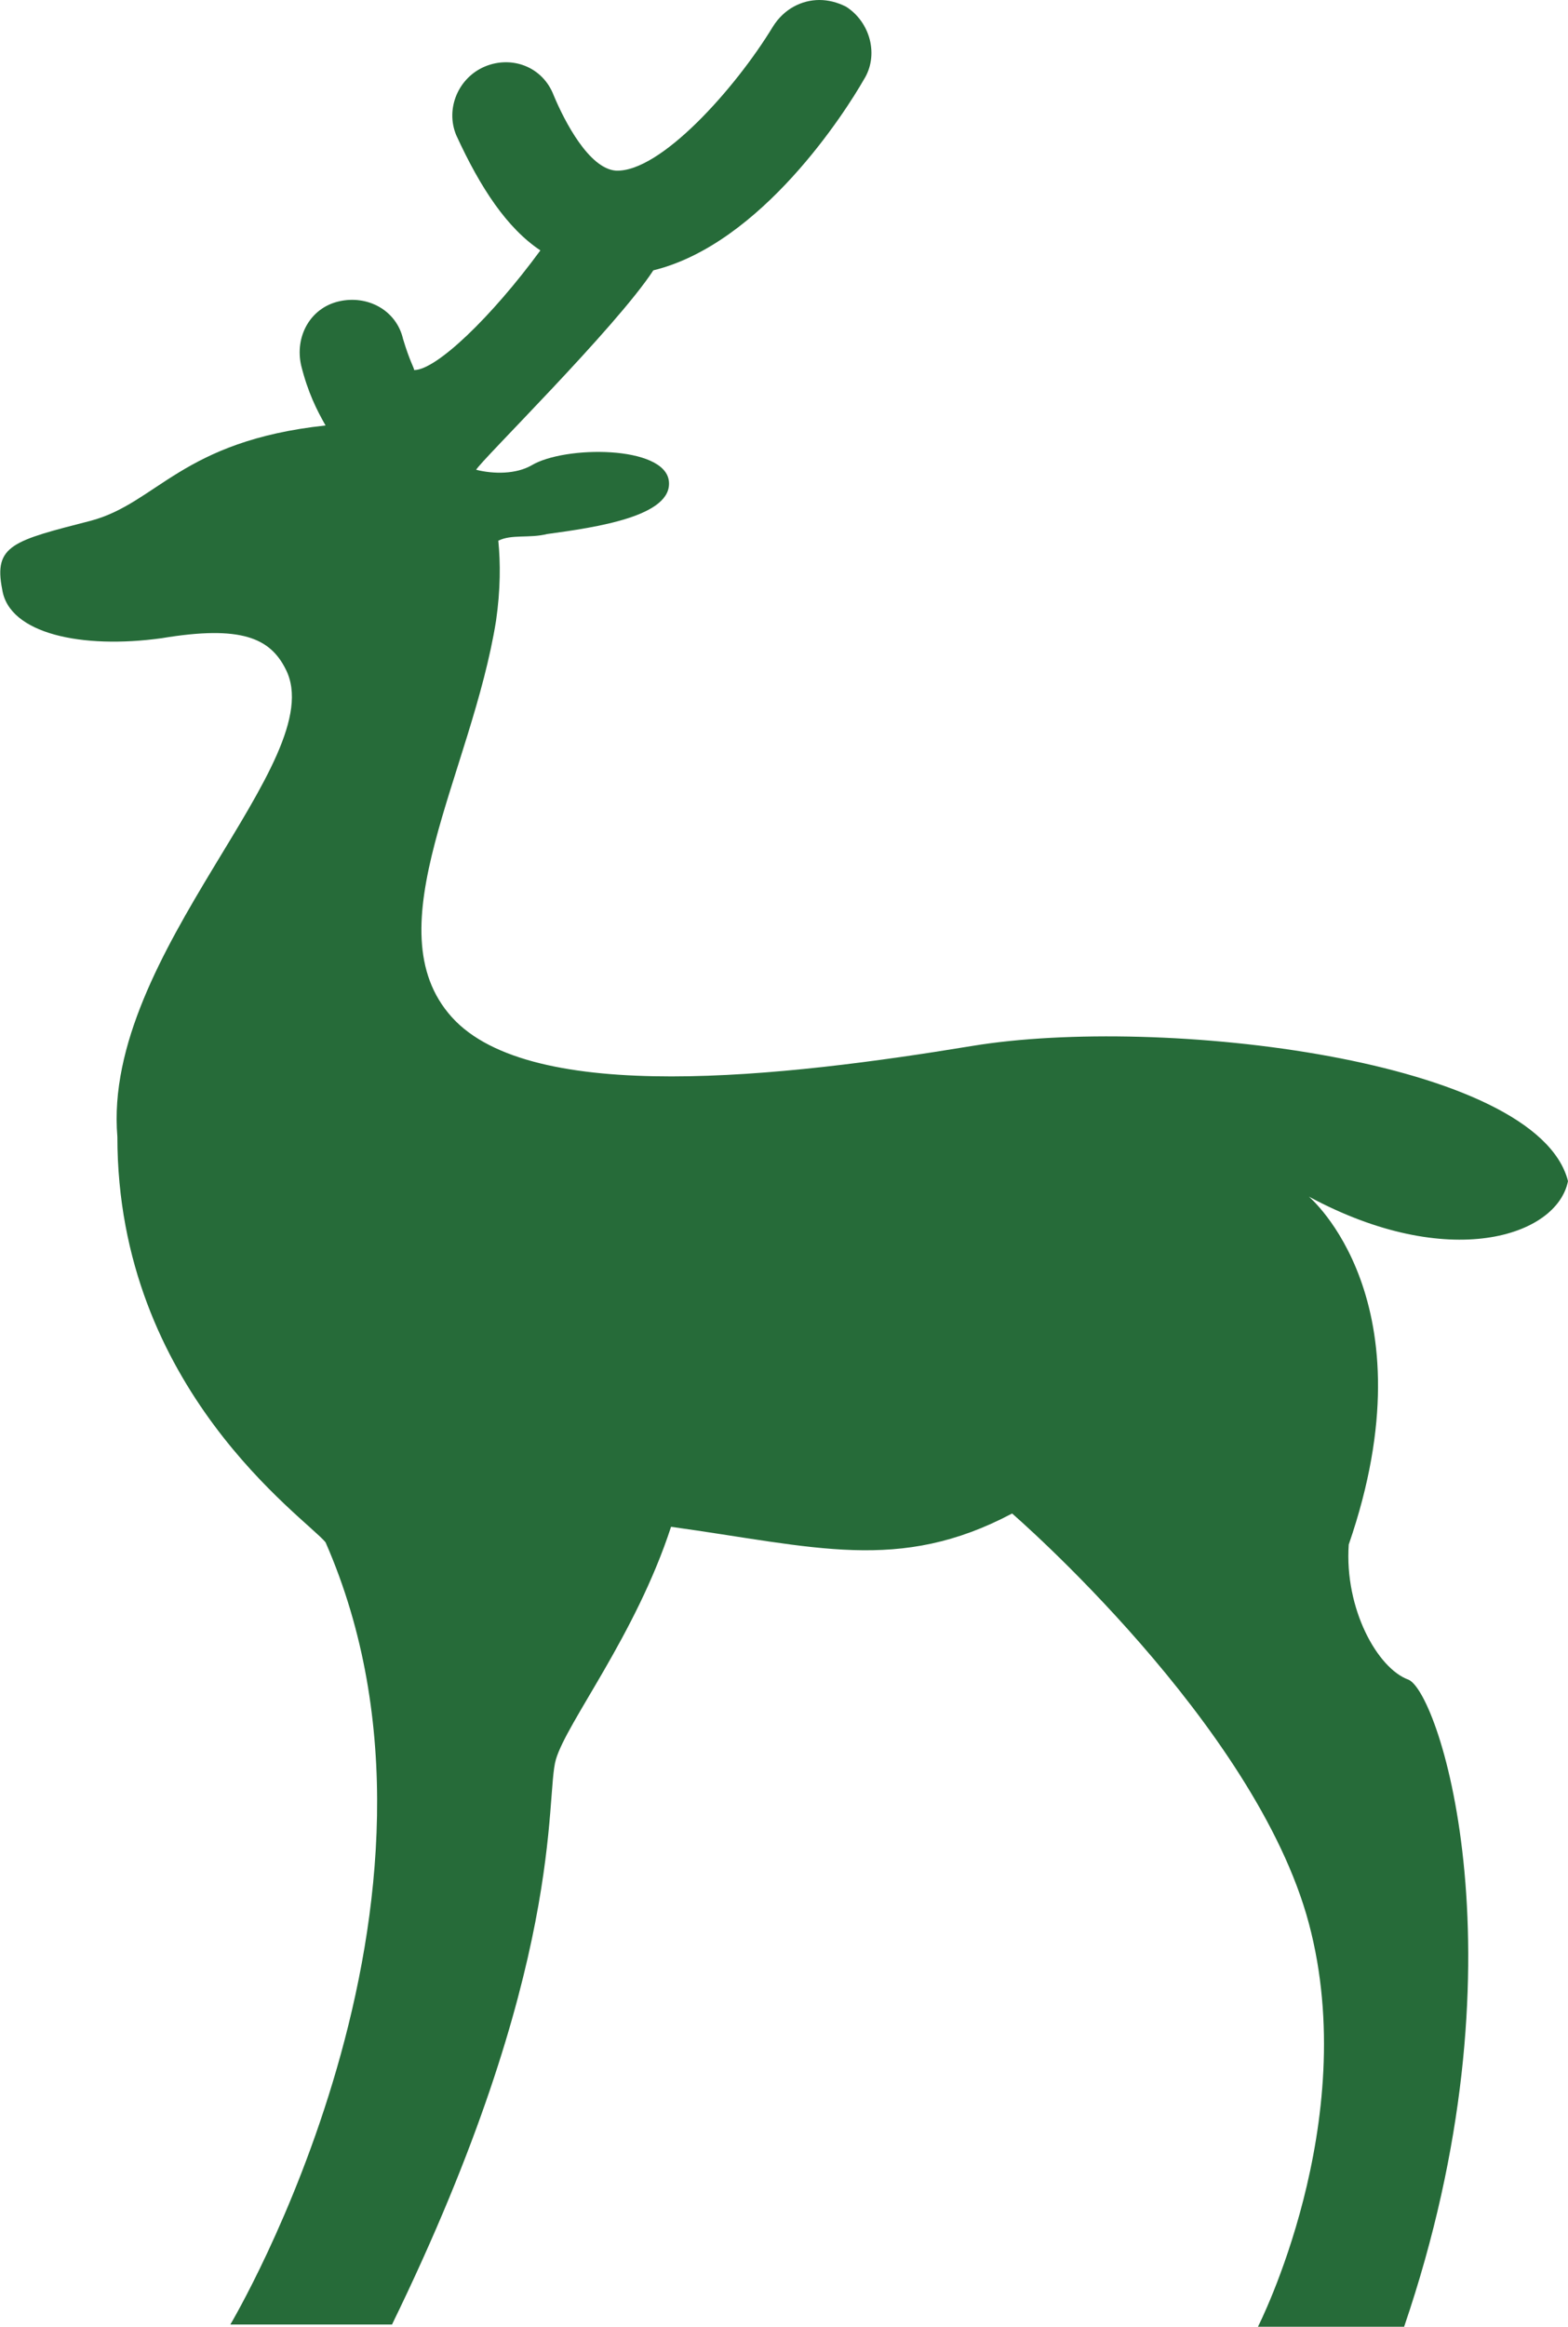
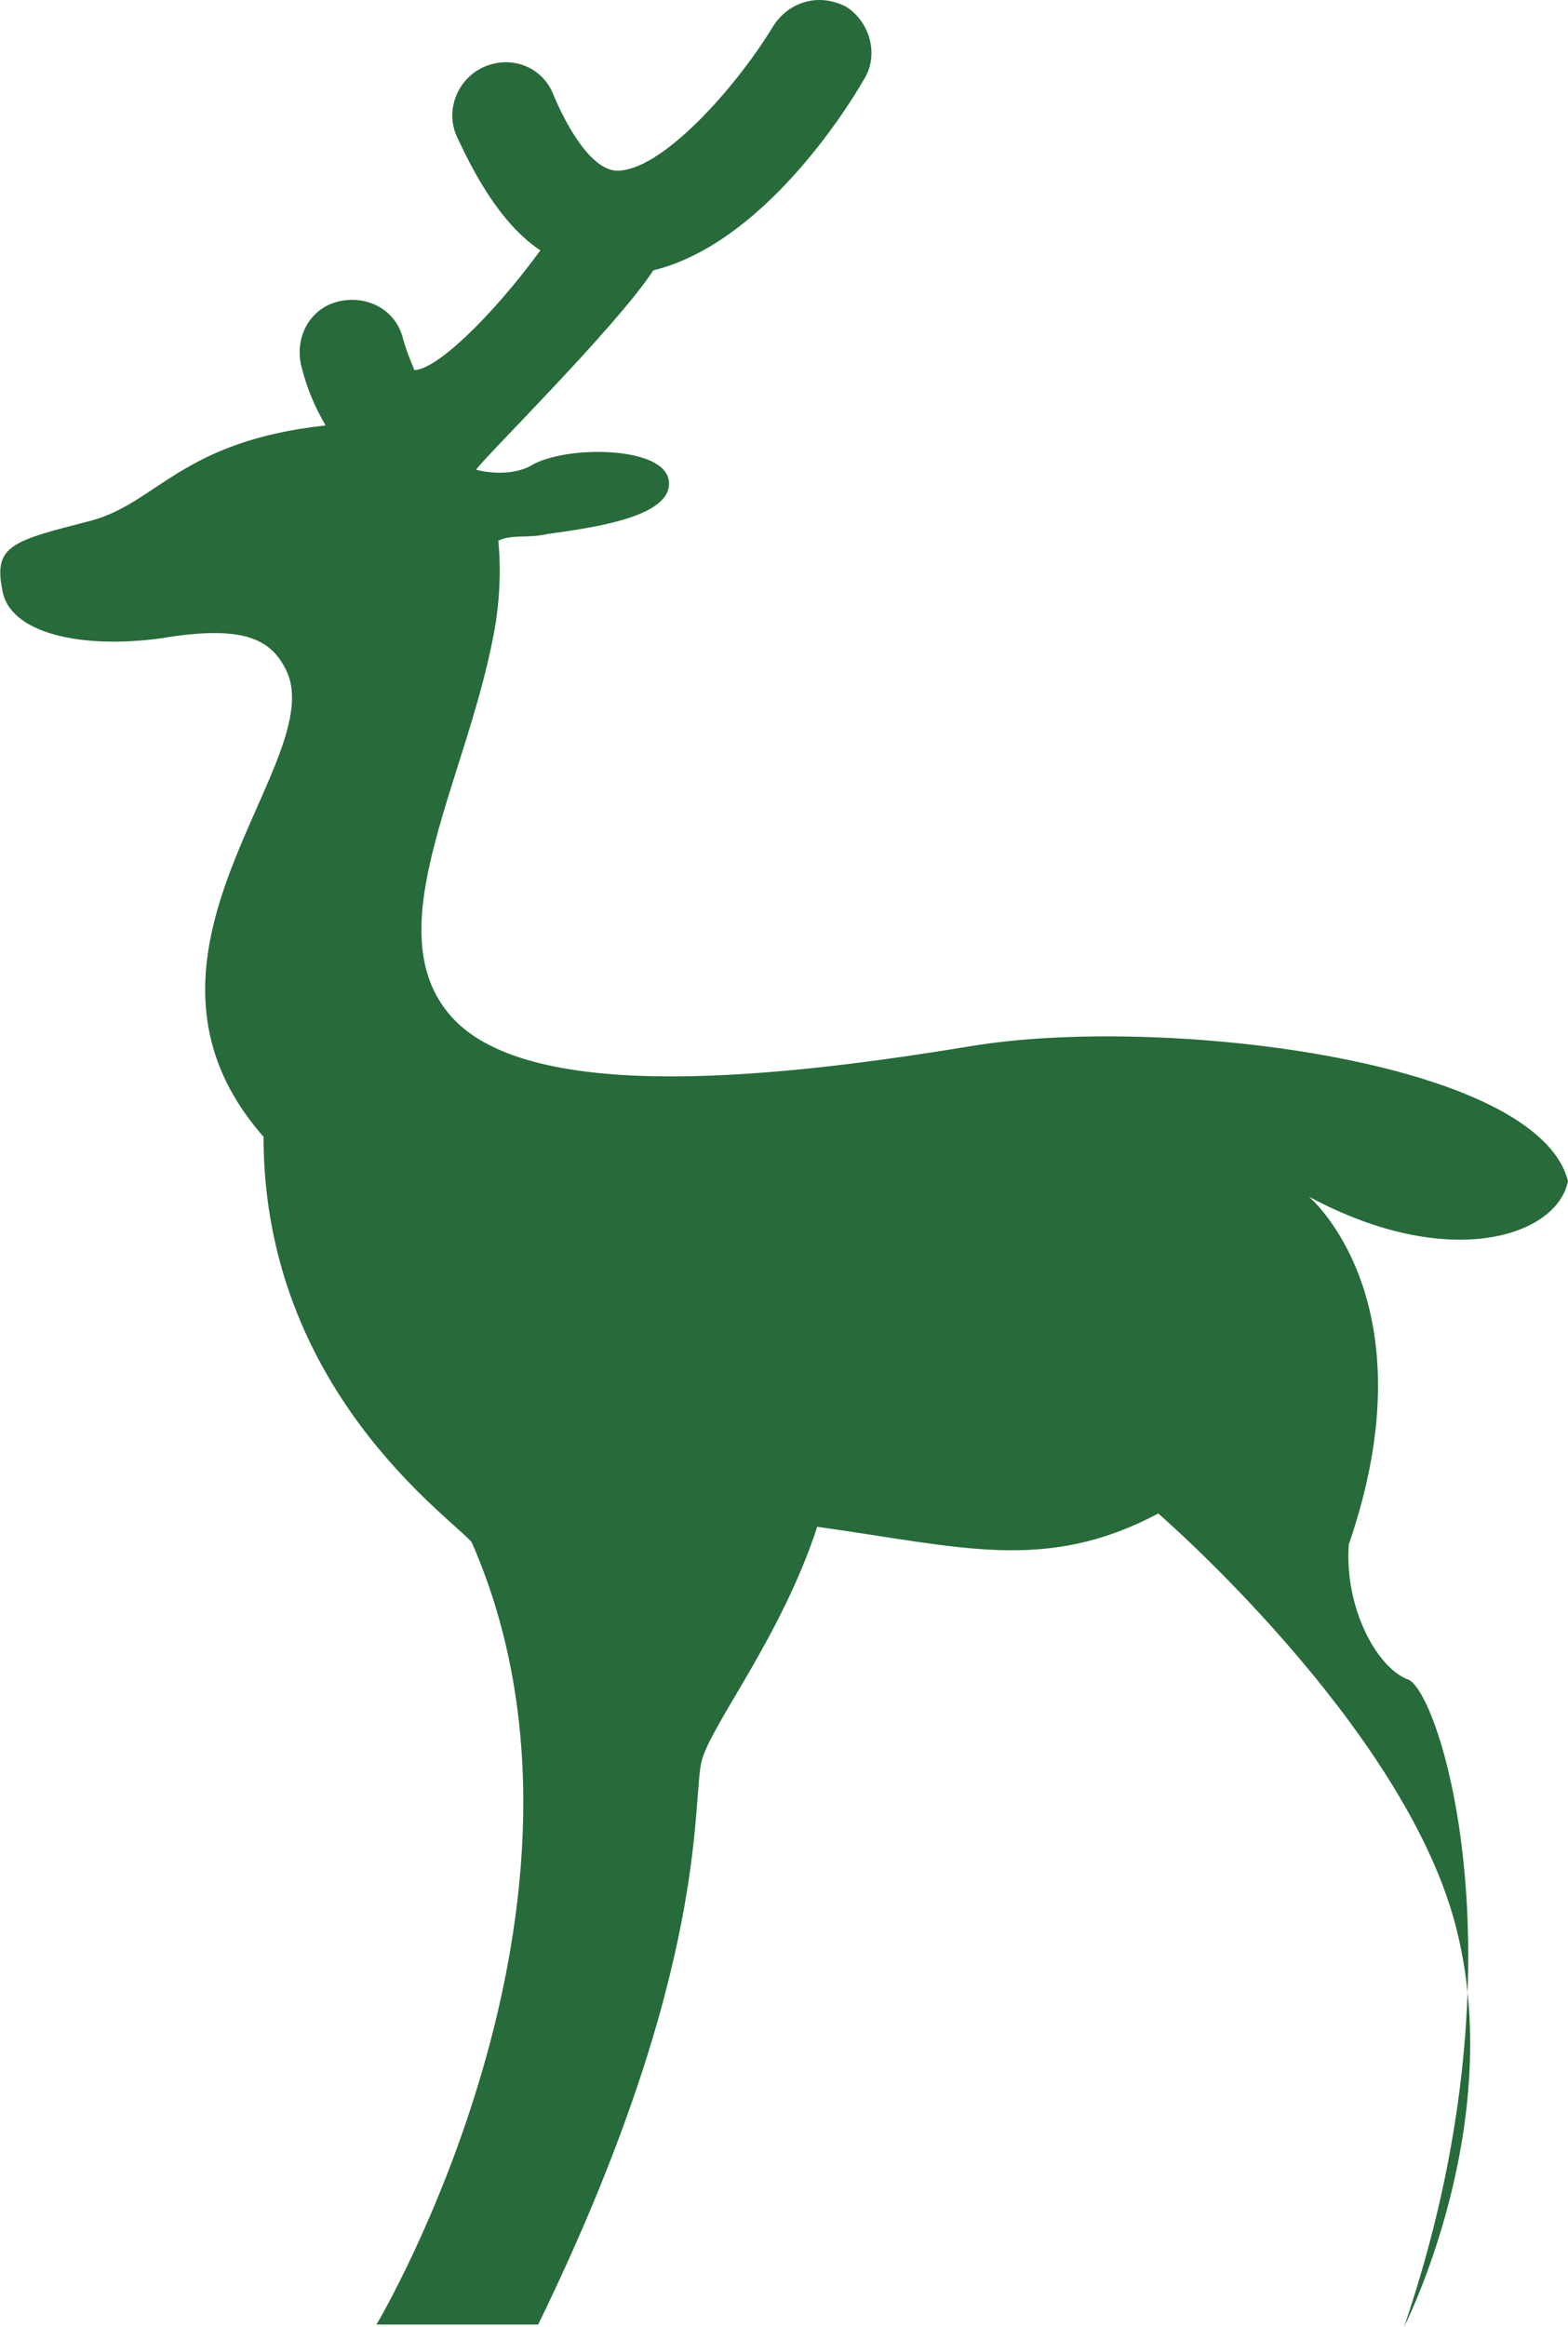
<svg xmlns="http://www.w3.org/2000/svg" version="1.1" id="Слой_1" x="0px" y="0px" viewBox="0 0 70.8 105" style="enable-background:new 0 0 70.8 105;" xml:space="preserve">
  <style type="text/css">
	.st0{fill:#266B39;}
</style>
-   <path class="st0" d="M59.1,54c0,0,5.6,4.7,1.8,15.7c-0.2,2.9,1.3,5.6,2.7,6.1C65,76.4,69,88.6,63.4,105h-6.6c0,0,4.7-9.2,2.3-18.2  c-2.4-9-13.4-18.5-13.4-18.5c-5.1,2.7-8.9,1.5-15.4,0.6c-1.6,4.9-4.7,8.8-5.2,10.5c-0.5,1.7,0.5,9.3-7.4,25.5h-7.3  c0,0,11.4-19.1,4.3-35.3c-0.9-1.1-9.4-6.9-9.4-18.3C4.6,43,15,34.3,12.9,30.2c-0.7-1.4-2-2-5.6-1.4c-3.6,0.5-6.9-0.2-7.2-2.2  c-0.4-2,0.5-2.2,4-3.1c3-0.8,4.1-3.6,10.6-4.3c-0.4-0.7-0.8-1.5-1.1-2.7c-0.3-1.3,0.4-2.6,1.7-2.9c1.3-0.3,2.6,0.4,2.9,1.7  c0.3,1,0.5,1.3,0.5,1.4c1,0,3.5-2.4,5.7-5.4c-1.5-1-2.7-2.8-3.8-5.2c-0.5-1.2,0.1-2.6,1.3-3.1C23.1,2.5,24.5,3,25,4.3  c0.5,1.2,1.6,3.3,2.8,3.4c2,0.1,5.4-3.7,7.1-6.5C35.4,0.4,36.2,0,37,0H37c0.4,0,0.8,0.1,1.2,0.3c1.1,0.7,1.5,2.2,0.8,3.3  c-0.8,1.4-4.6,7.4-9.5,8.6c-1.7,2.6-7.8,8.6-8,9c0.8,0.2,1.8,0.2,2.5-0.2c1.5-0.9,6-0.9,6.2,0.7c0.2,1.6-3.3,2.1-5.5,2.4  c-0.8,0.2-1.6,0-2.2,0.3l0,0c0.1,1,0.1,2.2-0.1,3.6c-1.1,6.9-5.6,13.9-2,17.9c3.6,4,15,2.7,23.5,1.3c8.5-1.4,25.5,0.6,26.9,6.1  C70.3,55.8,65.4,57.4,59.1,54" />
+   <path class="st0" d="M59.1,54c0,0,5.6,4.7,1.8,15.7c-0.2,2.9,1.3,5.6,2.7,6.1C65,76.4,69,88.6,63.4,105c0,0,4.7-9.2,2.3-18.2  c-2.4-9-13.4-18.5-13.4-18.5c-5.1,2.7-8.9,1.5-15.4,0.6c-1.6,4.9-4.7,8.8-5.2,10.5c-0.5,1.7,0.5,9.3-7.4,25.5h-7.3  c0,0,11.4-19.1,4.3-35.3c-0.9-1.1-9.4-6.9-9.4-18.3C4.6,43,15,34.3,12.9,30.2c-0.7-1.4-2-2-5.6-1.4c-3.6,0.5-6.9-0.2-7.2-2.2  c-0.4-2,0.5-2.2,4-3.1c3-0.8,4.1-3.6,10.6-4.3c-0.4-0.7-0.8-1.5-1.1-2.7c-0.3-1.3,0.4-2.6,1.7-2.9c1.3-0.3,2.6,0.4,2.9,1.7  c0.3,1,0.5,1.3,0.5,1.4c1,0,3.5-2.4,5.7-5.4c-1.5-1-2.7-2.8-3.8-5.2c-0.5-1.2,0.1-2.6,1.3-3.1C23.1,2.5,24.5,3,25,4.3  c0.5,1.2,1.6,3.3,2.8,3.4c2,0.1,5.4-3.7,7.1-6.5C35.4,0.4,36.2,0,37,0H37c0.4,0,0.8,0.1,1.2,0.3c1.1,0.7,1.5,2.2,0.8,3.3  c-0.8,1.4-4.6,7.4-9.5,8.6c-1.7,2.6-7.8,8.6-8,9c0.8,0.2,1.8,0.2,2.5-0.2c1.5-0.9,6-0.9,6.2,0.7c0.2,1.6-3.3,2.1-5.5,2.4  c-0.8,0.2-1.6,0-2.2,0.3l0,0c0.1,1,0.1,2.2-0.1,3.6c-1.1,6.9-5.6,13.9-2,17.9c3.6,4,15,2.7,23.5,1.3c8.5-1.4,25.5,0.6,26.9,6.1  C70.3,55.8,65.4,57.4,59.1,54" />
</svg>